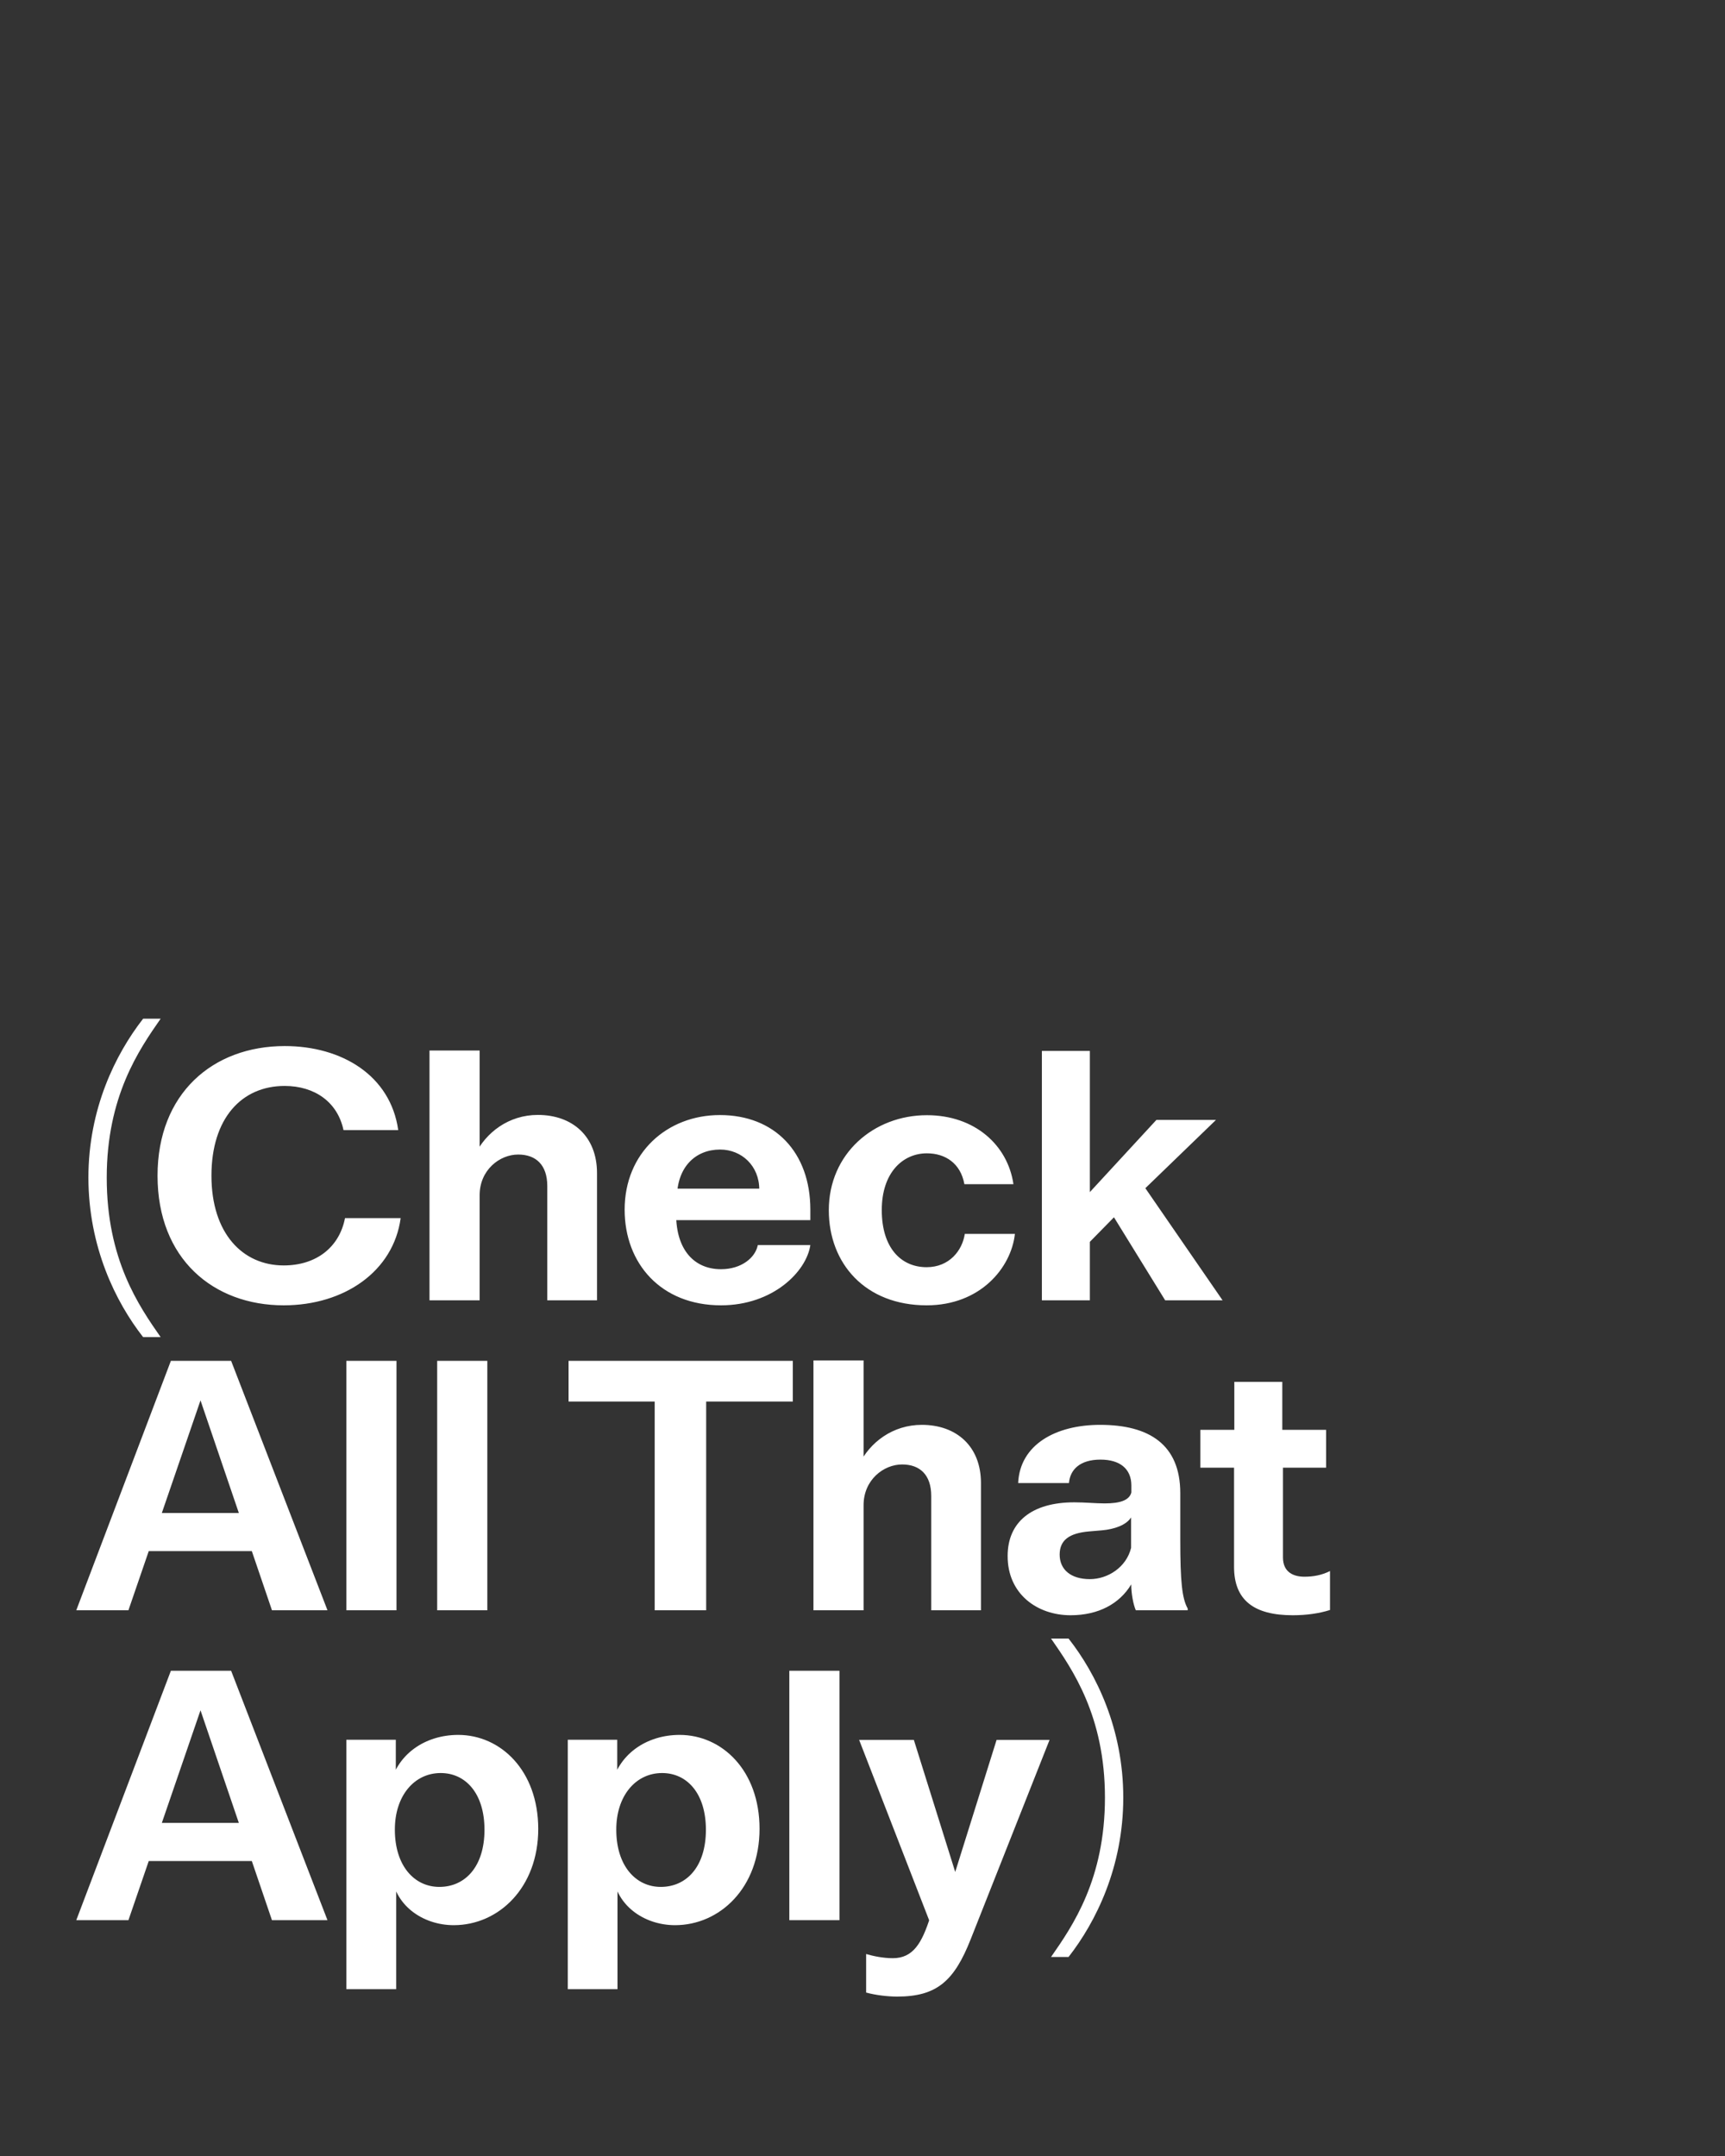
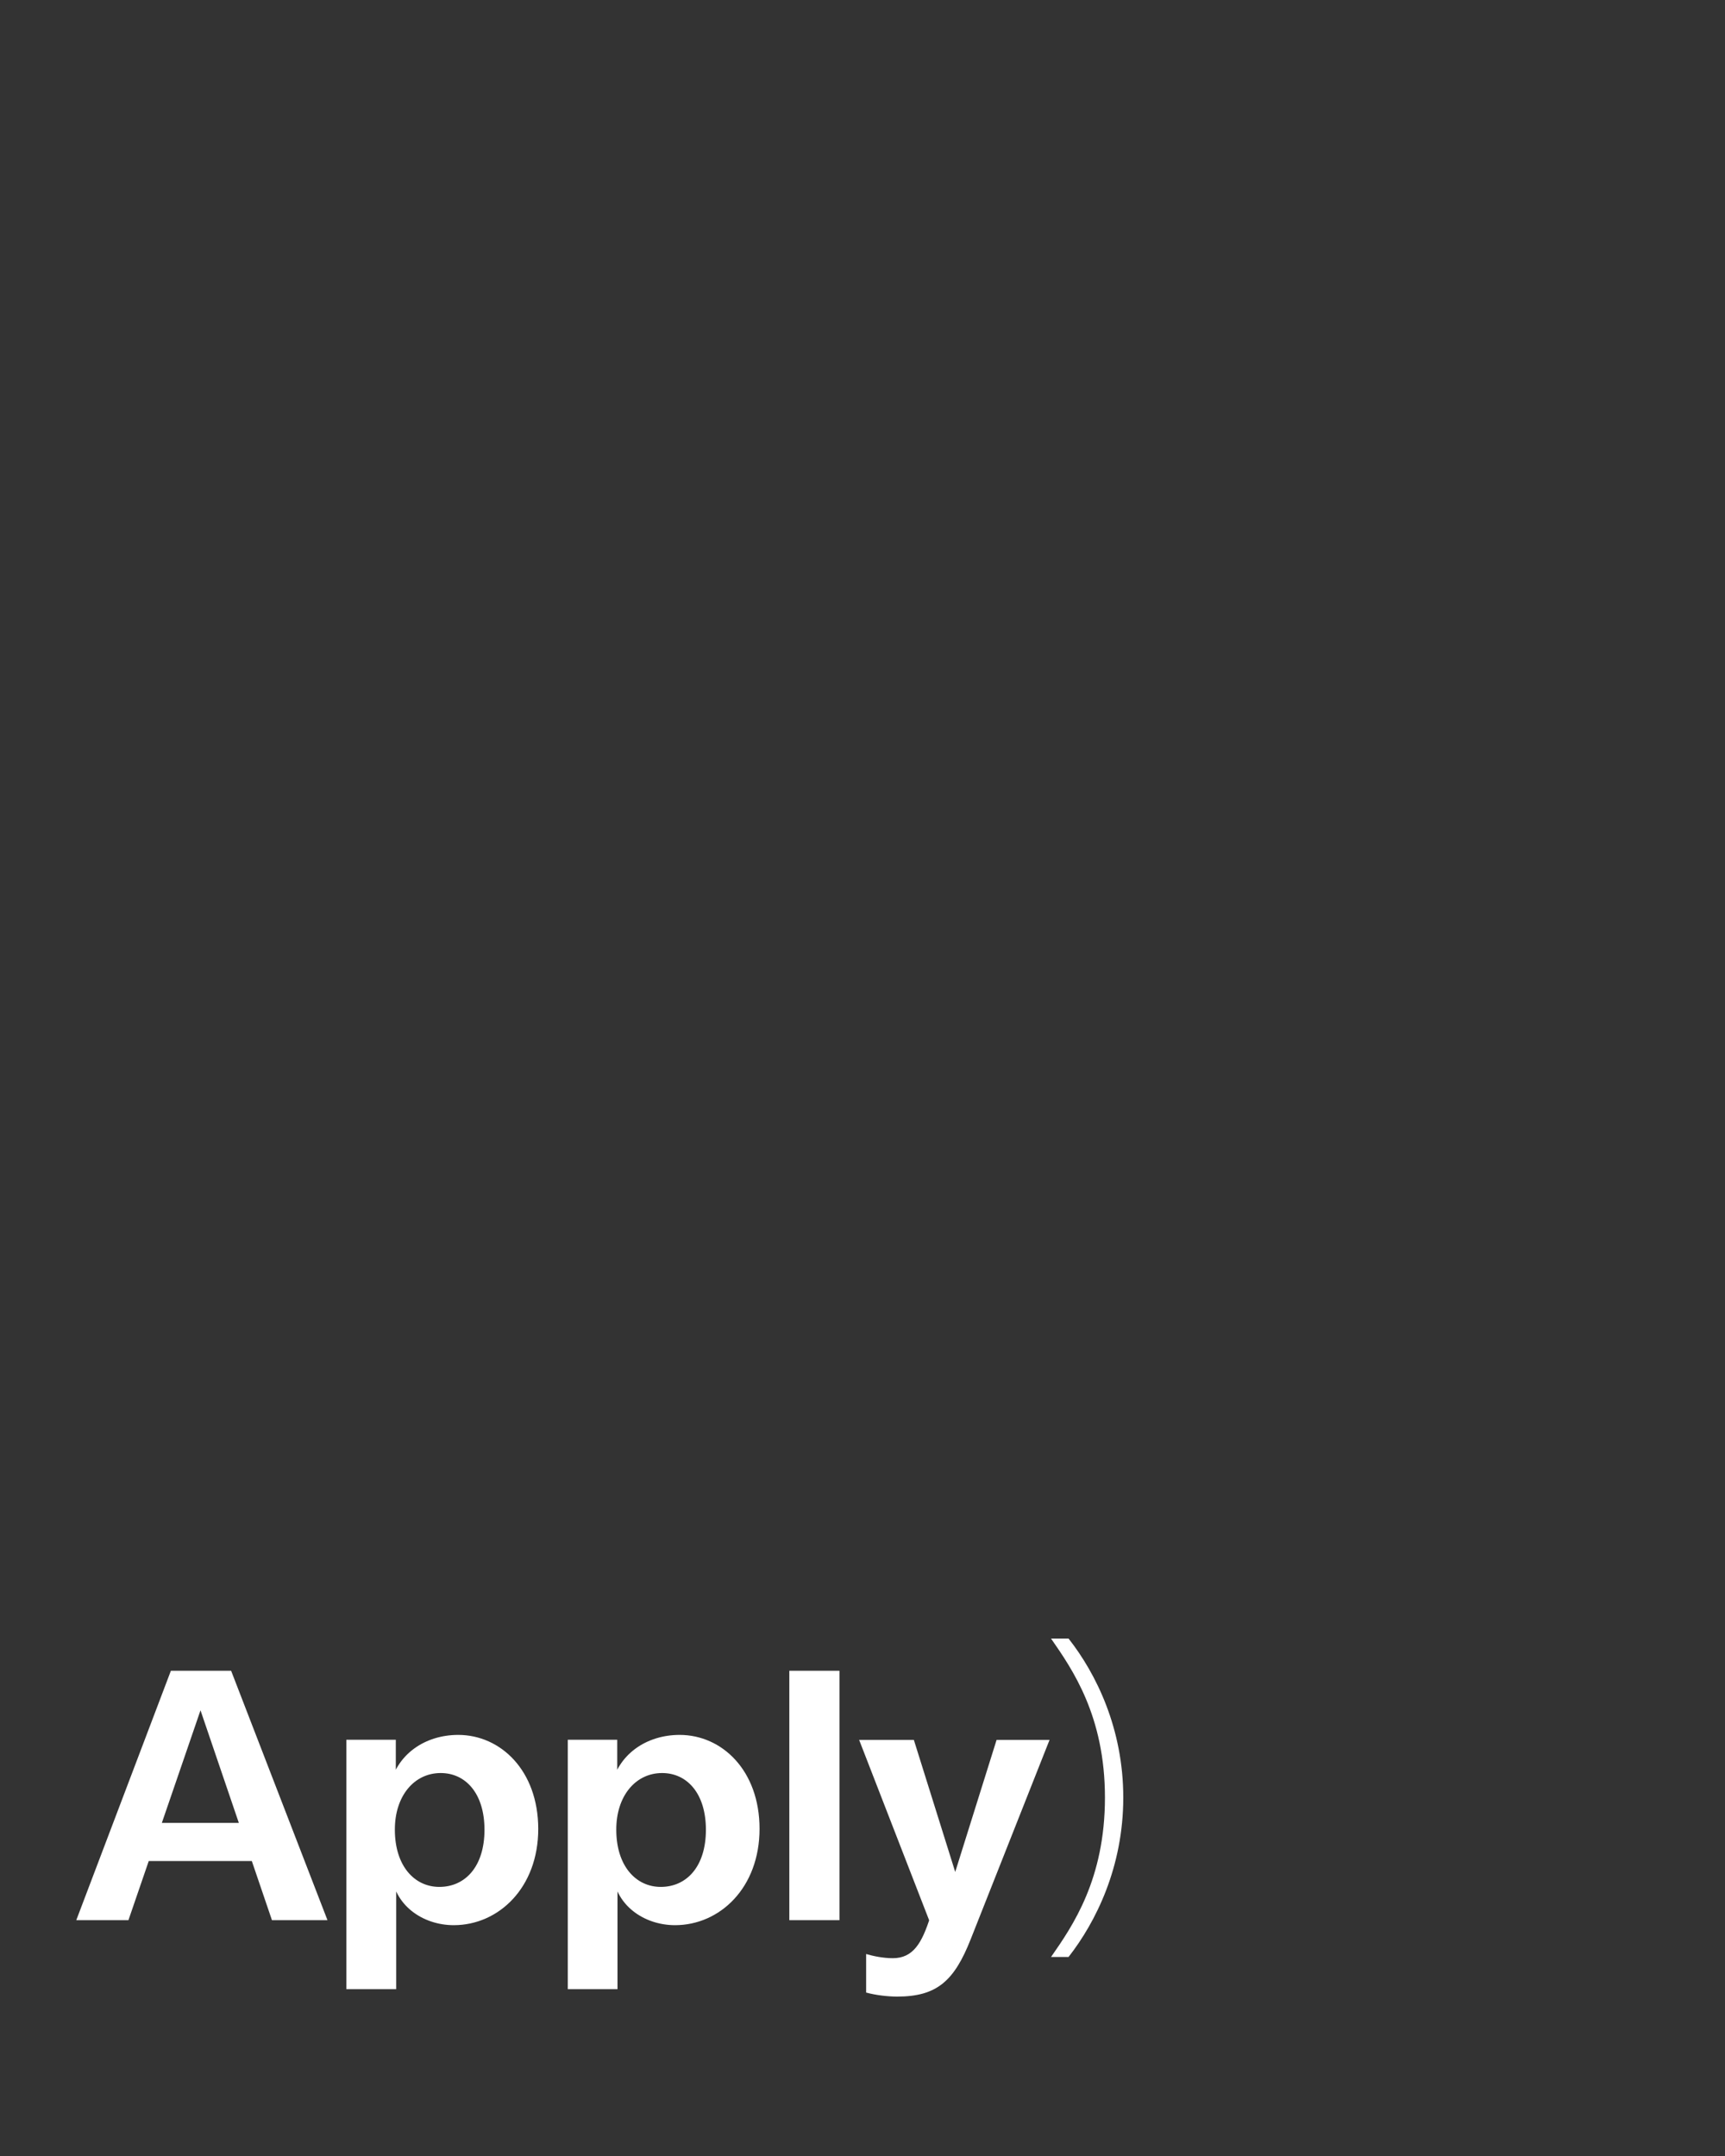
<svg xmlns="http://www.w3.org/2000/svg" overflow="visible" baseProfile="tiny" version="1.1" viewBox="0 0 1280 1600" xml:space="preserve">
  <rect x="0" y="0" width="1280" height="1600" fill="#333333" stroke="none" />
  <g fill="#fff">
    <path d="m779.9 1452.3h13c20.3-26 40.6-66.8 40.6-118.3 0-51-20-91.8-40.6-118h-13c15.9 22.9 40 57.5 40 118 0 60.6-23.9 95.2-40 118.3m-114.2 29.4c29.6 0 42.4-11.7 54.6-42.6l58.5-147.9h-39.3l-30.7 98-30.7-98h-40.6l56.7 146.1-3.9-14.8c-6.2 19.5-12.7 30.7-27.8 30.7-7.3 0-14.8-1.6-19.8-3.1v28.6c7.2 2 16.3 3 23 3m-80-56.7h37.2v-185.1h-37.2v185.1zm-94.4-109.2c18.5 0 32.5 15.1 32.5 42.1 0 27.3-14.3 42.4-33.5 42.4-18.5 0-33-15.6-33-42.4-0.1-24.9 14.2-42.1 34-42.1m13-28.3c-24.2 0-46.3 14-51.2 40l4.9-6.2v-30.2h-36.7v185.1h36.9v-88.1l-3.6 0.8c1.3 24.7 23.1 39.8 46.3 39.8 33.3 0 62.7-27.8 62.7-71.5 0-43.4-27.9-69.7-59.3-69.7m-177.3 28.3c18.5 0 32.5 15.1 32.5 42.1 0 27.3-14.3 42.4-33.5 42.4-18.5 0-33-15.6-33-42.4-0.1-24.9 14.2-42.1 34-42.1m13-28.3c-24.2 0-46.3 14-51.2 40l4.9-6.2v-30.2h-36.7v185.1h37v-88.1l-3.6 0.8c1.3 24.7 23.1 39.8 46.3 39.8 33.3 0 62.7-27.8 62.7-71.5-0.1-43.4-28-69.7-59.4-69.7m-238.7 93.6h98.5v-28.3h-98.5v28.3zm-44.7 43.9h38.7l58.2-169.5h-9.4l57.7 169.5h41.2l-71.5-185.1h-44.7l-70.2 185.1z" />
-     <path d="m959.3 1198.7c9.9 0 19.5-1.3 27.6-3.9v-28.9c-6.2 3.1-12.5 4.2-19 4.2-7.8 0-15.9-3.1-15.9-14.3v-66.6h32v-28.1h-32.5v-35.6h-35.6v35.6h-25.2v28.1h25v73.3c-0.1 25 14.7 36.2 43.6 36.2m-150.6-26.8c-14 0-22.4-7-22.4-18.2 0-10.7 7-15.9 21.8-17.2l9.4-0.8c9.4-0.8 18.2-3.9 21.8-9.6v22.6c-3.5 14.4-17.3 23.2-30.6 23.2m-14.3 26.8c20.8 0 36.4-8.6 45-22.9 0 7 1.6 15.1 3.4 19.2h38.5v-1.3c-4.2-7.5-5.5-20-5.5-51v-34.6c0-36.1-23.1-50.7-59.5-50.7-32.8 0-59.5 14.6-60.8 43.2h37.7c0.8-9.9 8.1-17.4 23.4-17.4 14.6 0 22.9 7 22.9 19.2v5.2c-1.6 6-8.8 8.1-19.8 8.1-7 0-14-0.8-22.6-0.8-31.5 0-49.4 14.6-49.4 39.8-0.1 28.1 21.8 44 46.7 44m-190.8-3.7h37.2v-78c0-18.7 14.8-30.2 28.6-30.2 13 0 21.6 7.5 21.6 23.4v84.8h36.9v-94.4c0-27.3-18.2-43.2-43.9-43.2-21.6 0-38.7 13-46.8 29.9l3.6 5.2v-82.9h-37.2v185.4zm-181.7-154.9h166.4v-30.2h-166.4v30.2zm63.9 154.9h38.2v-185.1h-38.2v185.1zm-161.4 0h37.2v-185.1h-37.2v185.1zm-67.4 0h37.2v-185.1h-37.2v185.1zm-155.7-43.9h98.5v-28.3h-98.5v28.3zm-44.7 43.9h38.7l58.2-169.5h-9.4l57.7 169.5h41.2l-71.5-185.1h-44.7l-70.2 185.1z" />
-     <path d="m773.1 965h35.6v-55.4l-10.4 22.6 36.7-37.4-17.7-6.5 47.3 76.7h42.6l-68.6-99.6 0.5 26.8 63.2-61.1h-44.2l-68.6 74.4 19.2-4.2v-121.4h-35.6v185.1zm-85.5 3.7c39.8 0 62.7-27.8 65.5-53h-37.2c-1.8 12.2-11.4 24.7-28.3 24.7-19 0-33.3-14.3-33.3-42.4 0-27.8 15.6-42.1 33.5-42.1 13.5 0 25 7.3 27.8 22.9h36.4c-4.2-28.9-28.6-51.2-64.2-51.2-39.5 0-72.8 28.6-72.8 70.5 0 39.6 27.1 70.6 72.6 70.6m-152.6 0c38.5 0 63.4-25 66.3-44.7h-39c-1.8 9.4-12.2 17.9-27.3 17.9-19.8 0-33.3-14.3-33.3-40.8 0.3-2.3 0.3-4.2 0.3-6.2l0.3-5.7c0-23.4 14-36.1 32-36.1 16.1 0 29.1 12.2 29.1 29.6v6.2l11.2-6.8h-86.1v23.4h112.8v-7.8c0-42.6-26.5-70.2-67.1-70.2-39.3 0-70.7 28.1-70.7 70.2 0 40 27 71 71.5 71m-216.3-3.7h37.2v-78c0-18.7 14.8-30.2 28.6-30.2 13 0 21.6 7.5 21.6 23.4v84.8h36.9v-94.4c0-27.3-18.2-43.2-43.9-43.2-21.6 0-38.7 13-46.8 29.9l3.6 5.2v-82.9h-37.2v185.4zm-108.2 3.7c45 0 81.4-25.2 86.8-64.7h-41.3c-4.2 21.6-21.3 35.1-45.5 35.1-30.4 0-53.6-23.7-53.6-66.6 0-42.6 22.4-66.6 54.3-66.6 22.4 0 39.3 12 43.7 32.8h40.6c-5.7-40.6-41.9-62.4-84.2-62.4-53.6 0-94.4 35.4-94.4 96.2 0 61.9 41.6 96.2 93.6 96.2m-104.3 23.6h13c-16.1-23.1-40-57.5-40-118.3 0-60.3 23.9-94.9 40-118h-13c-20.5 26.3-40.6 66.8-40.6 118 0.1 51.3 20.1 92.1 40.6 118.3" />
  </g>
</svg>